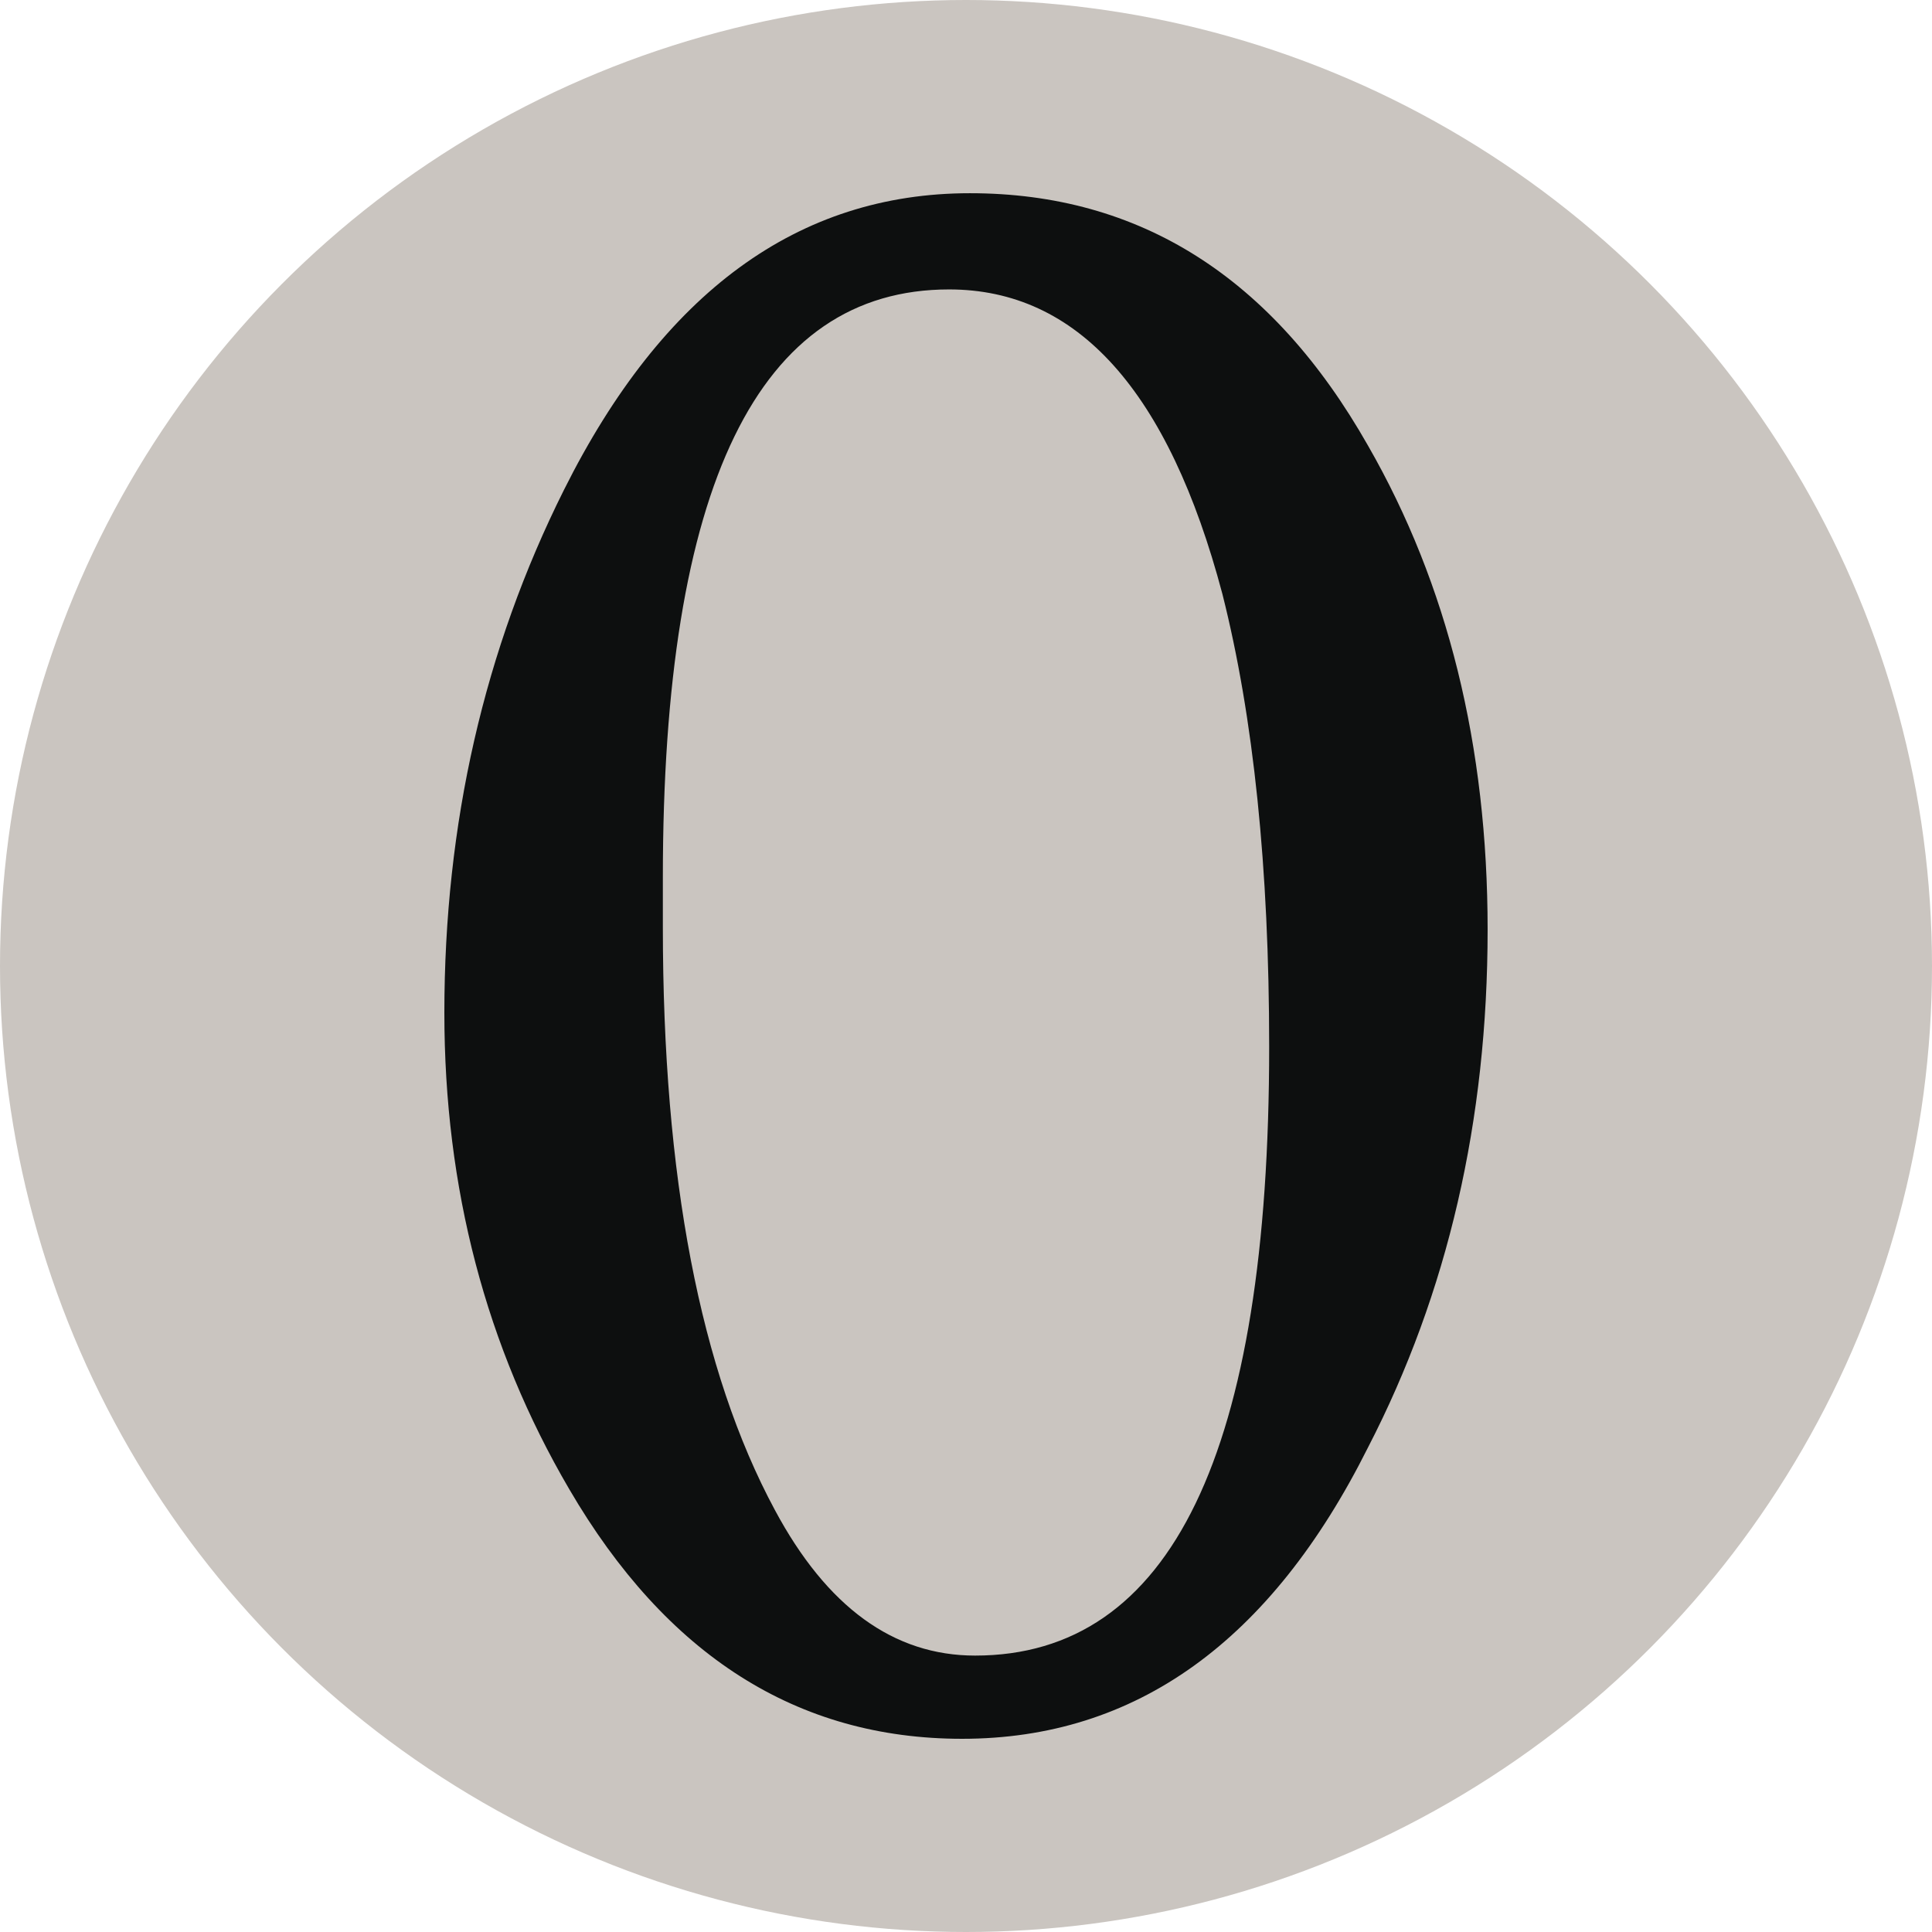
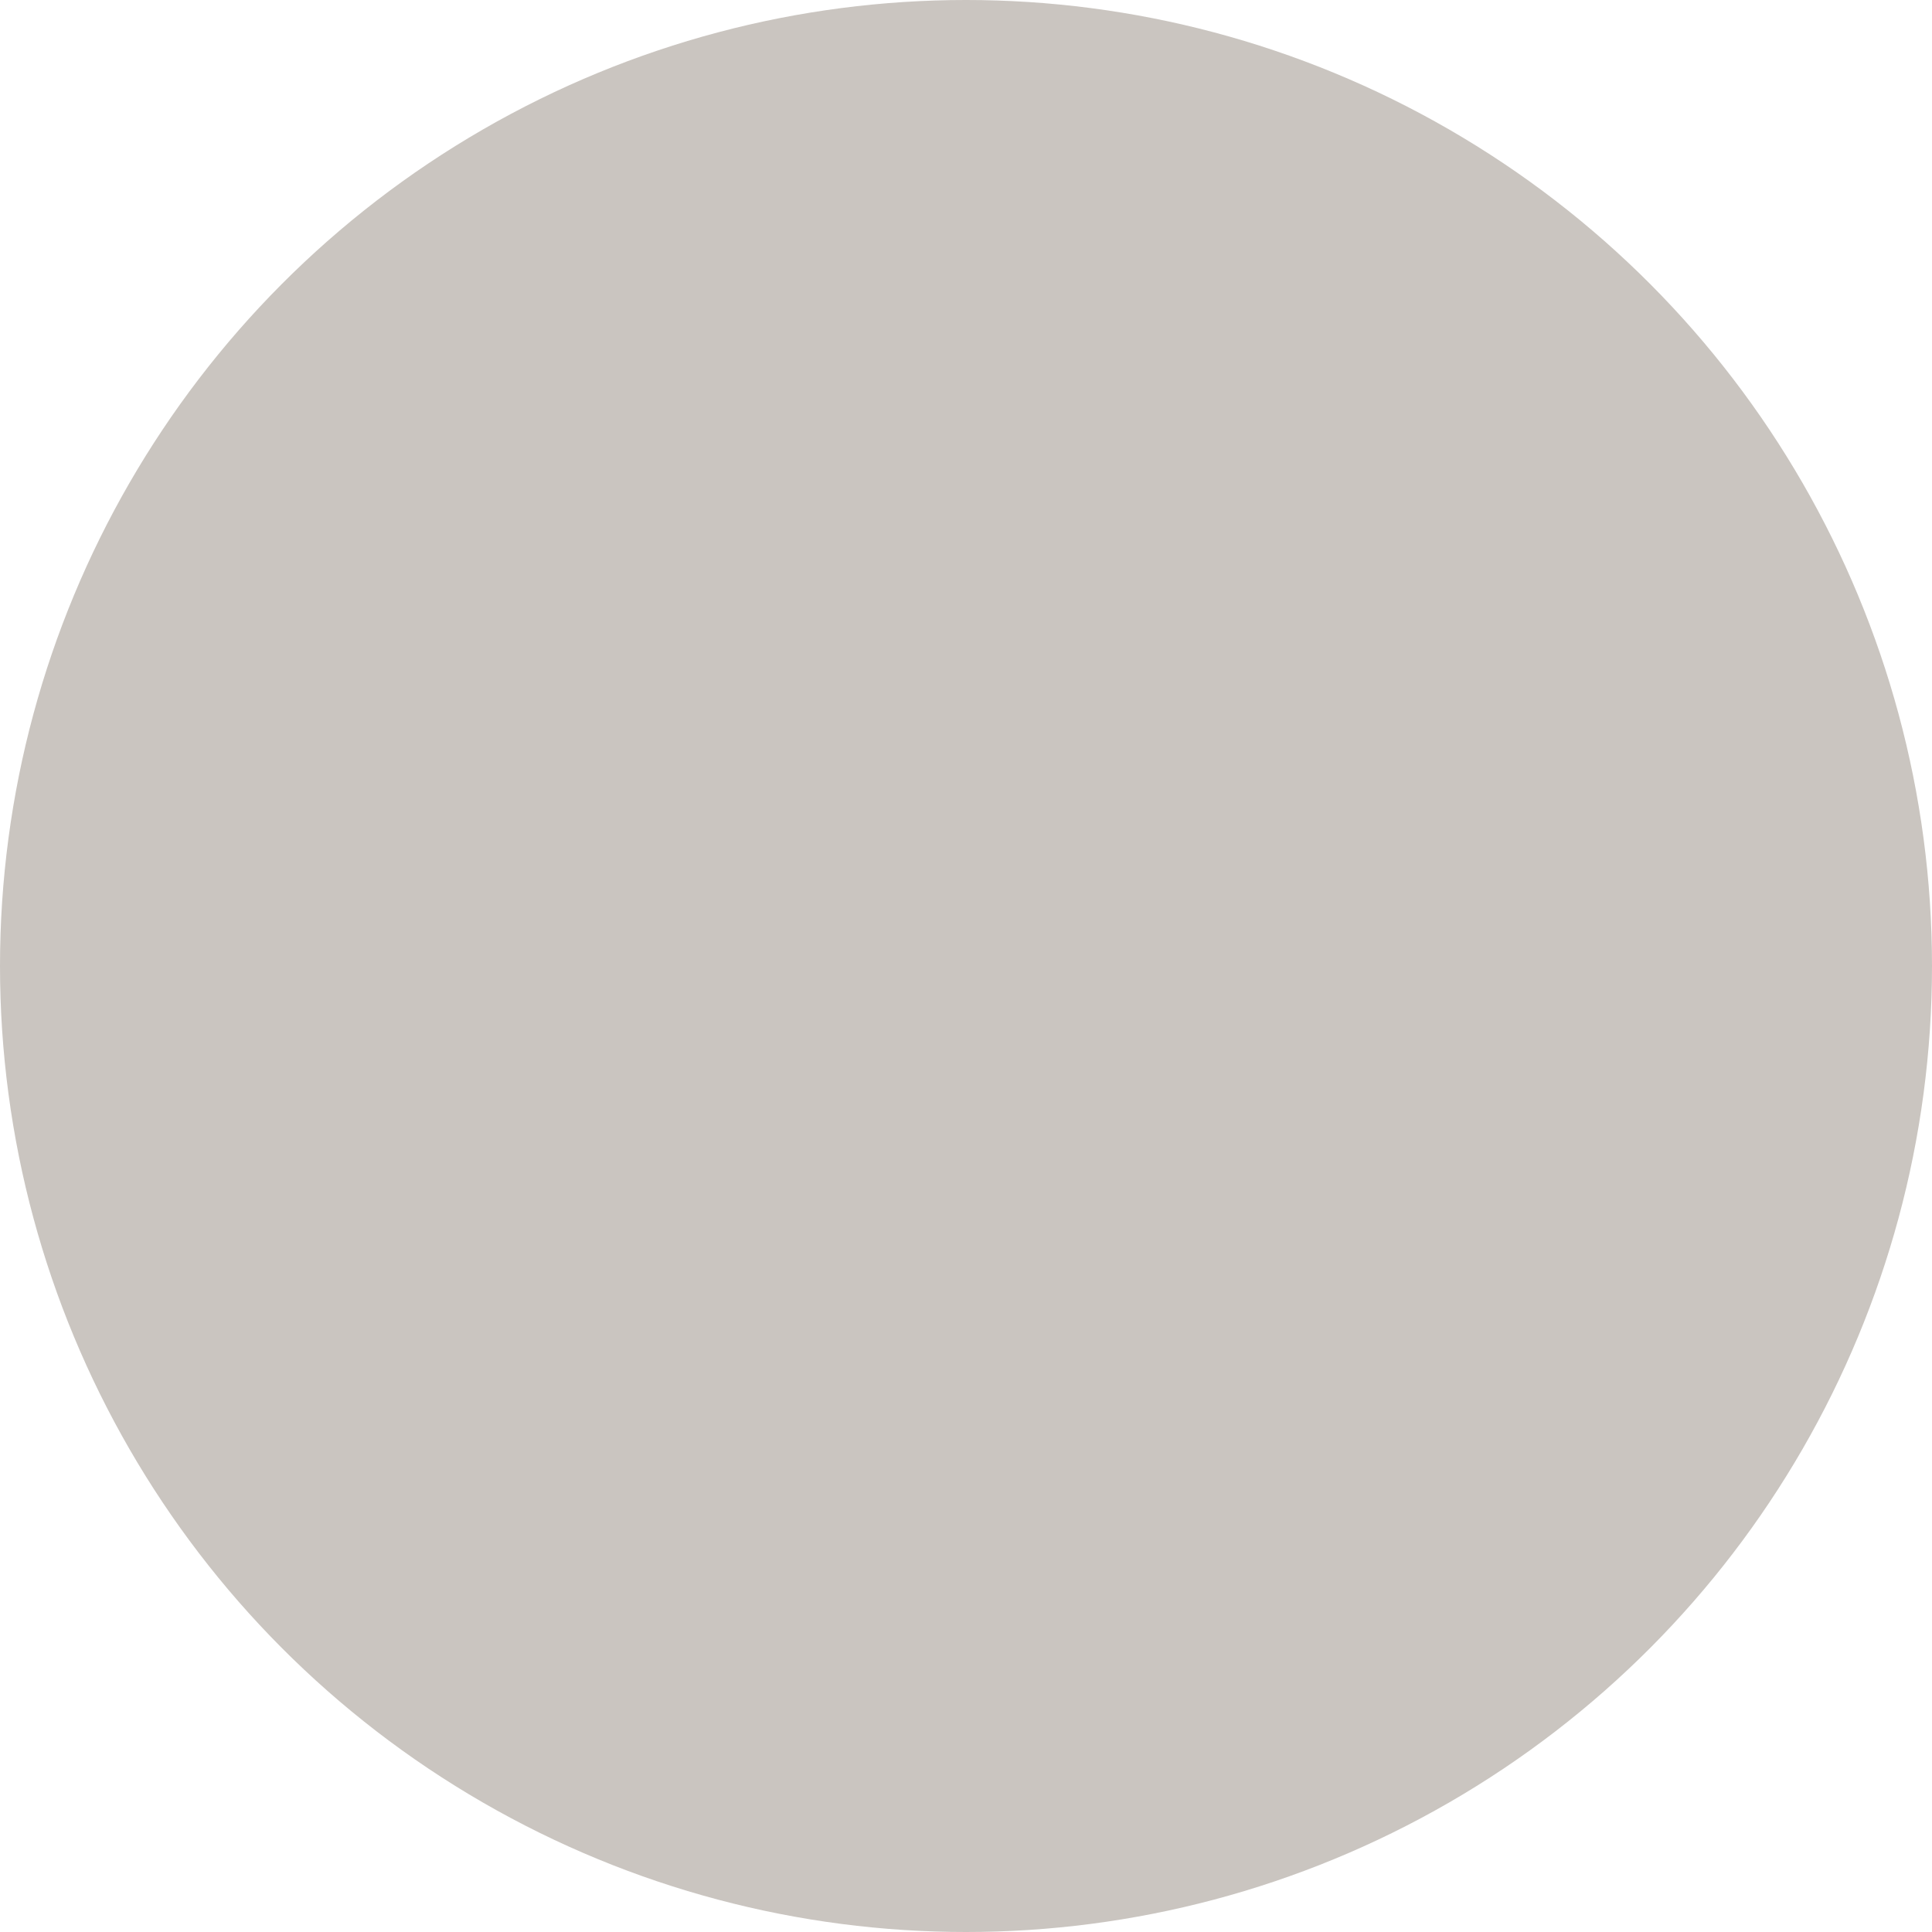
<svg xmlns="http://www.w3.org/2000/svg" viewBox="0 0 100 100">
  <g fill="none">
    <circle fill="#CAC5C0" cx="50" cy="50" r="50" />
-     <path d="M23 52.428c0-9.787 2.061-18.813 6.191-27.072 5.117-10.236 12.123-15.355 21.012-15.355 8.797 0 15.666 4.359 20.605 13.064 4.127 7.186 6.191 15.537 6.191 25.051 0 9.881-2.064 18.814-6.191 26.803-5.031 10.058-12.035 15.081-21.011 15.081-8.531 0-15.305-4.307-20.336-12.926-4.308-7.361-6.461-15.576-6.461-24.646zm11.309-4.444c0 12.926 1.93 22.984 5.795 30.168 2.691 5.025 6.146 7.541 10.367 7.541 10.146 0 15.221-10.506 15.221-31.518 0-9.244-.809-17.059-2.422-23.434-2.785-10.504-7.498-15.76-14.145-15.76-9.879 0-14.816 10.15-14.816 30.443v2.56z" fill="#0D0F0F" />
  </g>
</svg>